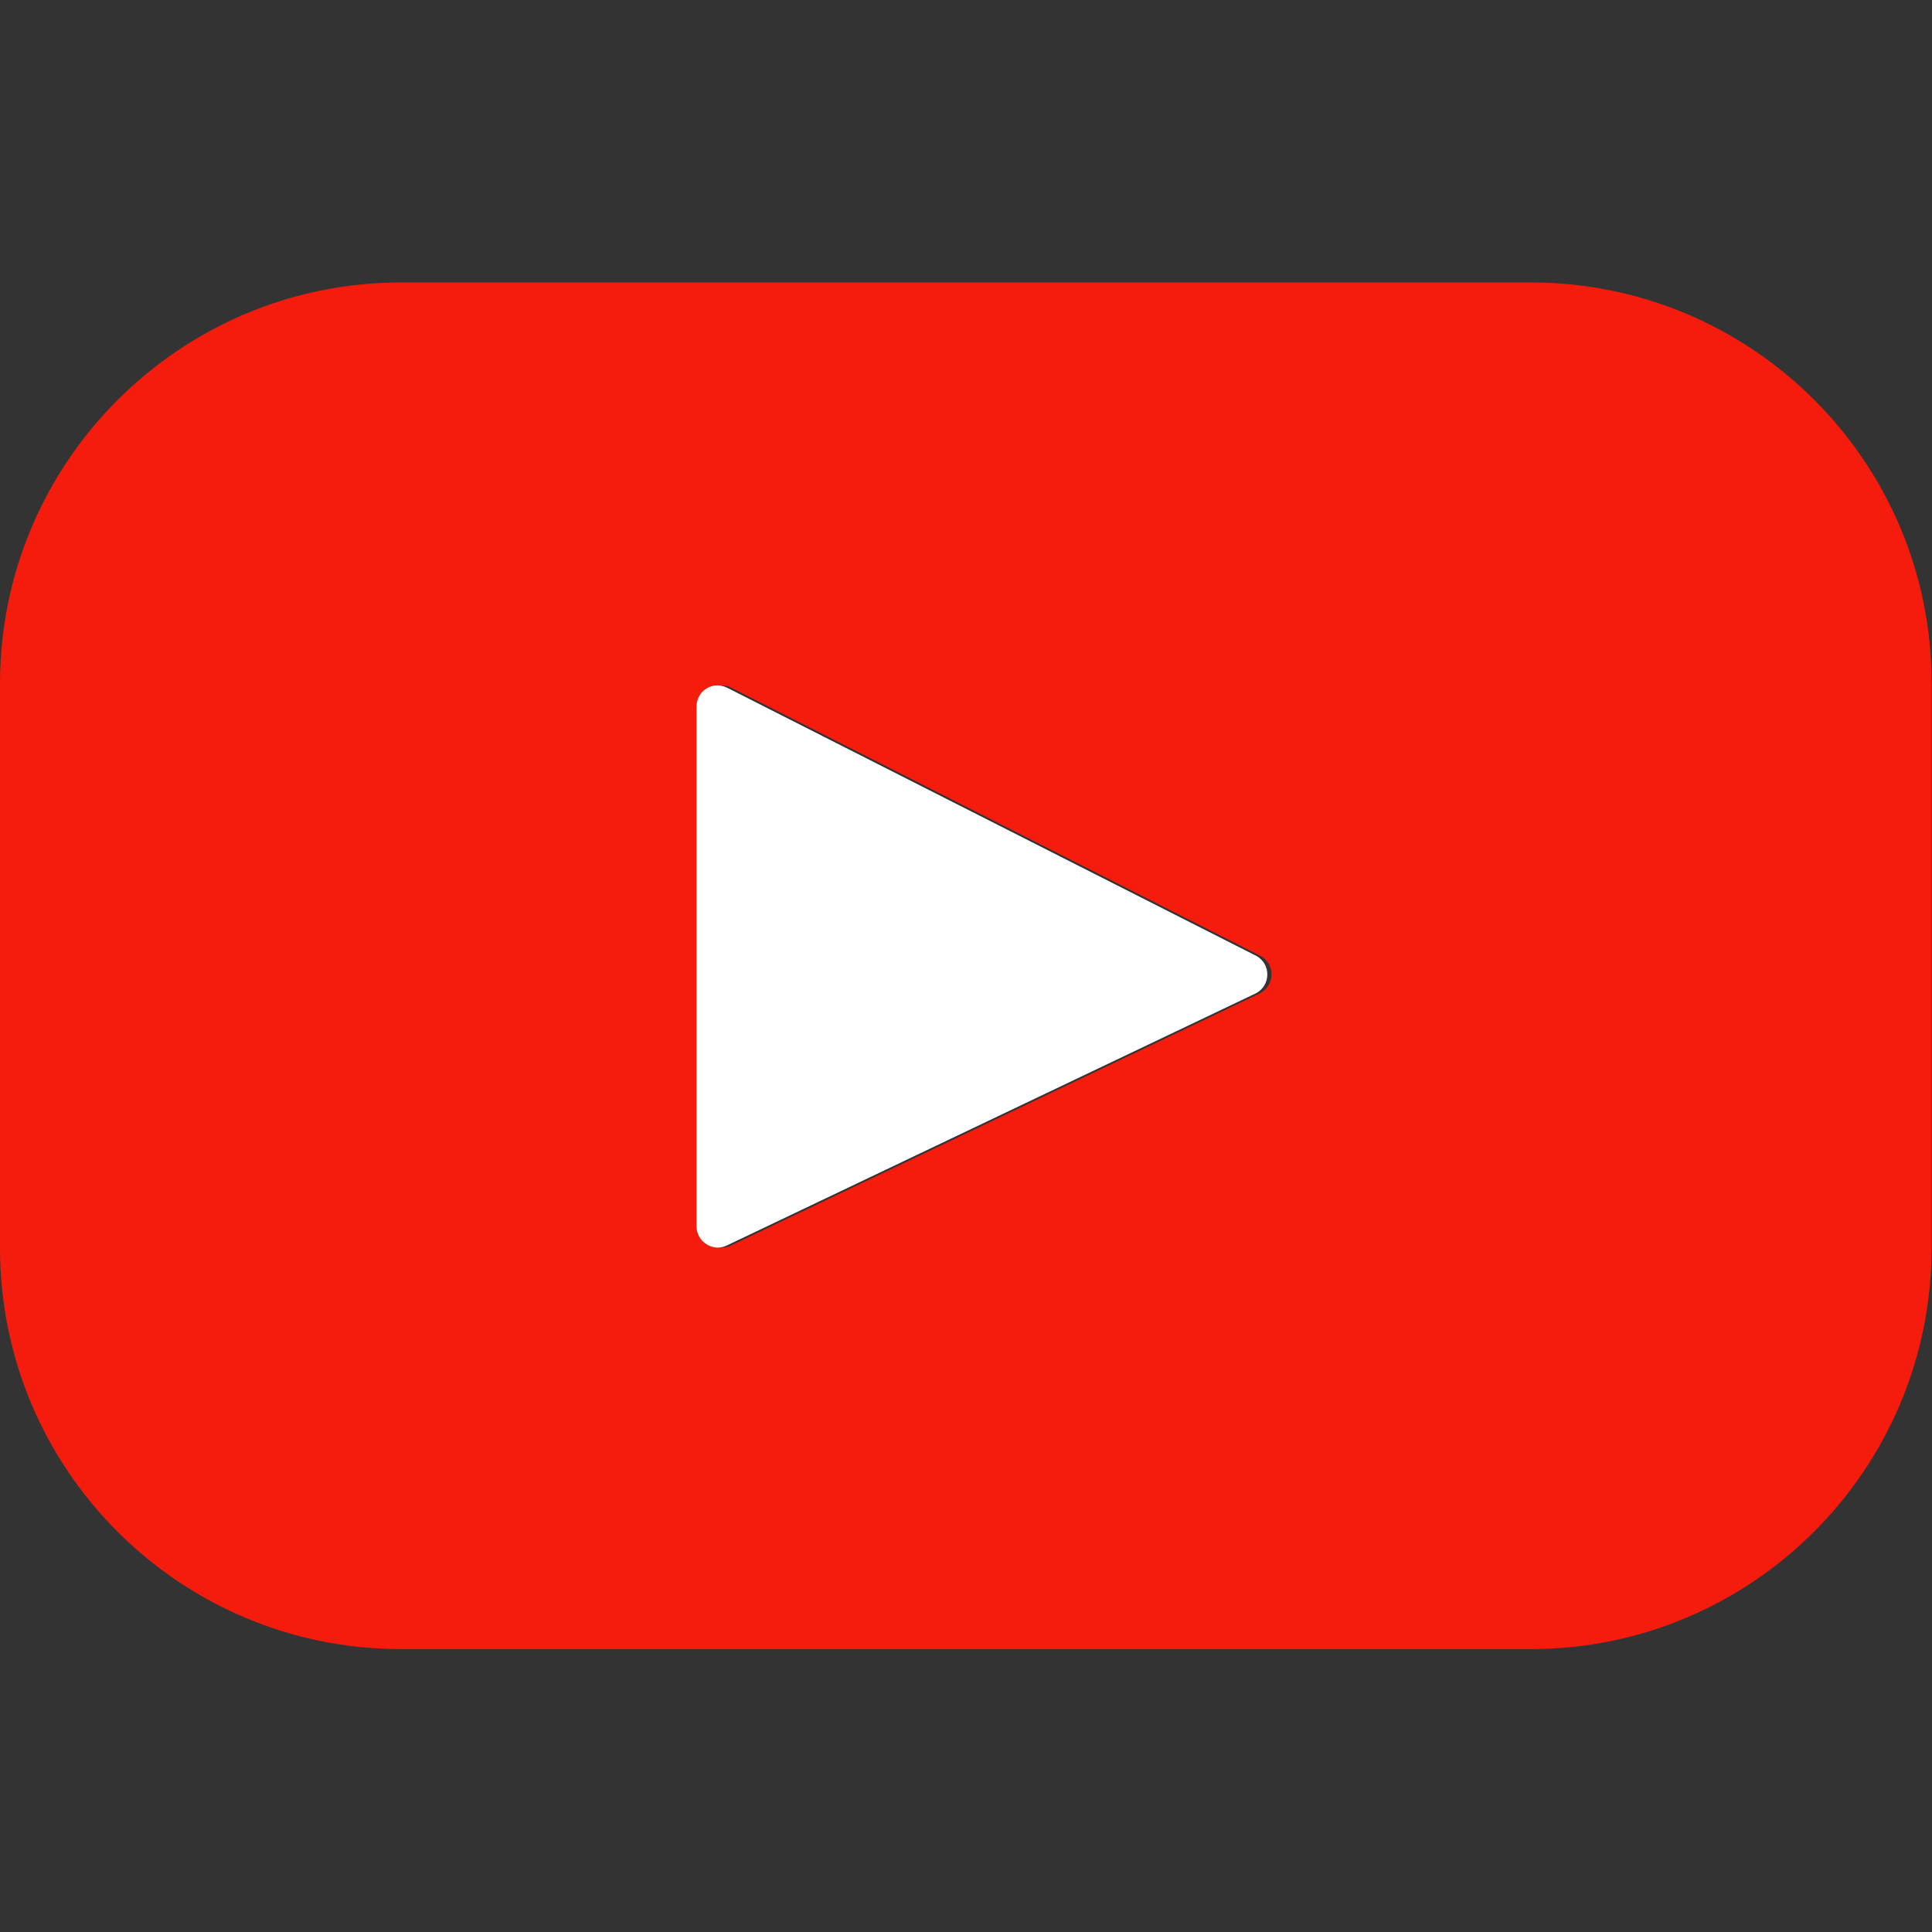
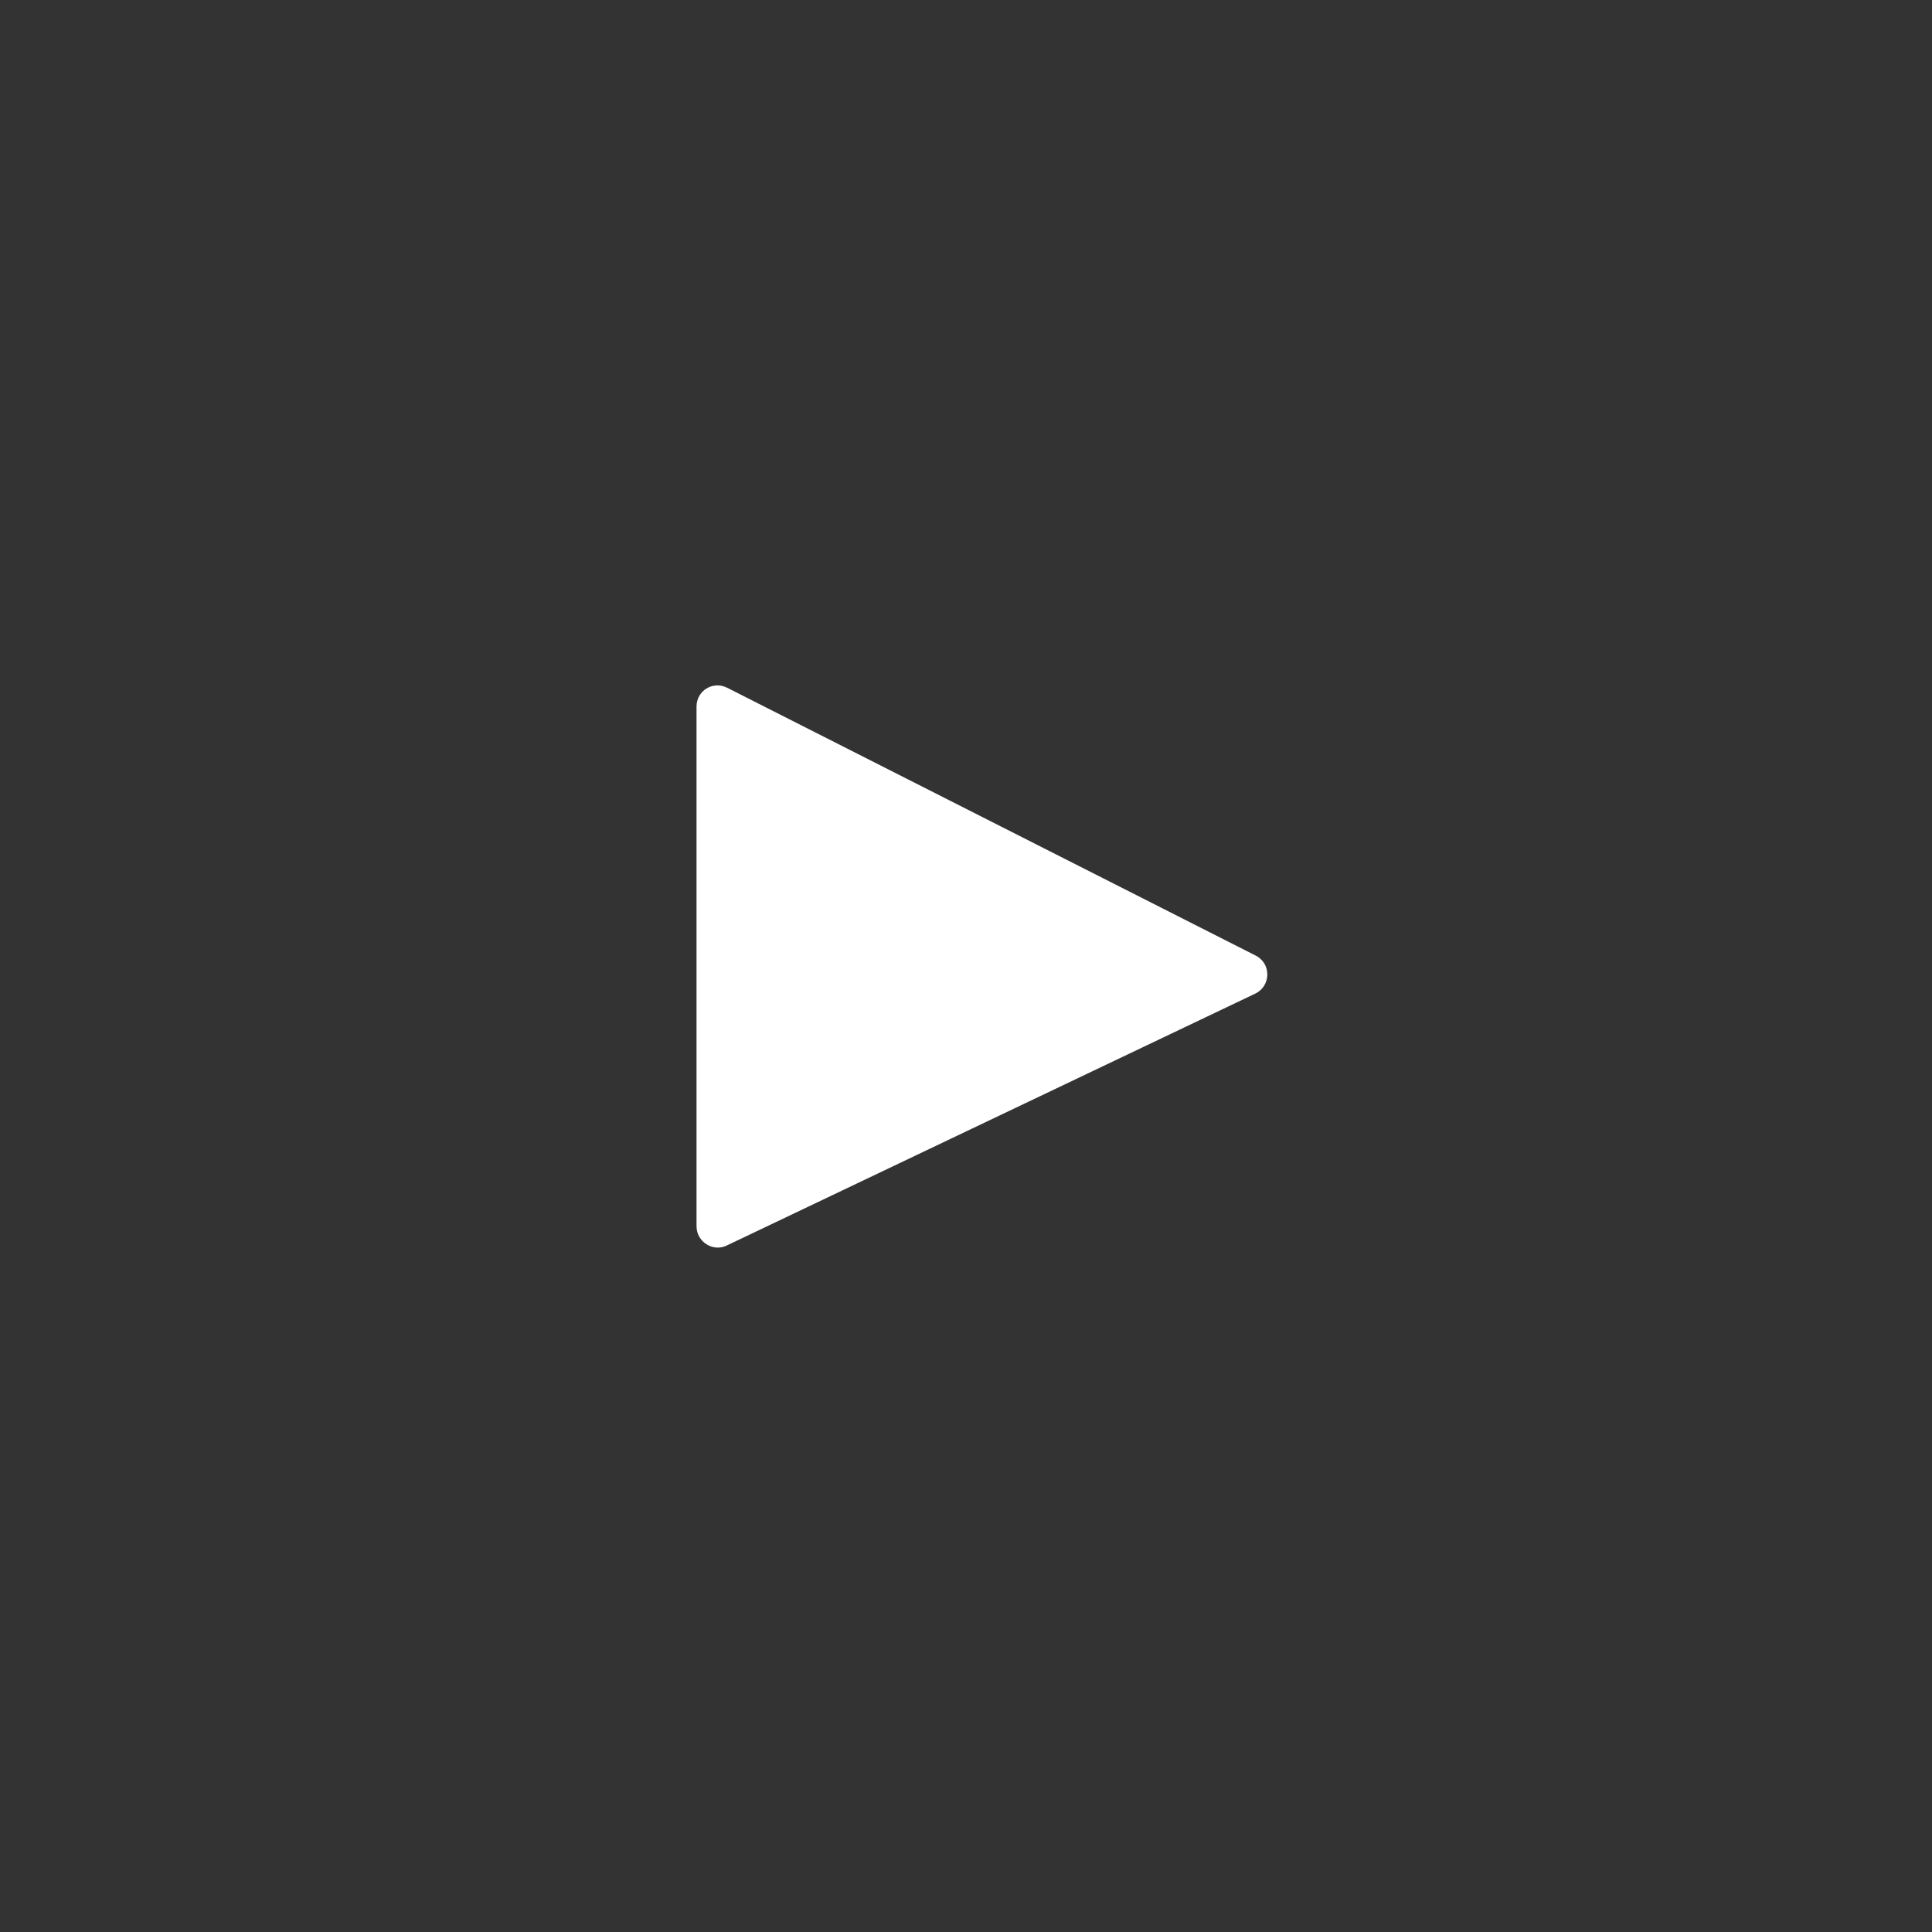
<svg xmlns="http://www.w3.org/2000/svg" version="1.1" id="Layer_1" x="0px" y="0px" viewBox="0 0 461 461" style="enable-background:new 0 0 461 461;" xml:space="preserve">
  <rect x="0" y="0" width="461" height="461" fill="#333333" stroke="none" />
  <style type="text/css">
	.st0{fill:#F61C0D;}
	.st1{fill:#FFFFFF;}
</style>
-   <path class="st0" d="M365.3,67.4H95.7C42.9,67.4,0,110.3,0,163.1v134.7c0,52.9,42.9,95.7,95.7,95.7h269.5  c52.9,0,95.7-42.9,95.7-95.7V163.1C461,110.3,418.1,67.4,365.3,67.4z M300.5,237.1l-126.1,60.1c-3.4,1.6-7.2-0.8-7.2-4.6v-124  c0-3.8,4-6.2,7.3-4.5L300.6,228C304.4,229.9,304.3,235.2,300.5,237.1z" />
  <path class="st1" d="M173.4,297.2l126.1-60.1c3.8-1.8,3.9-7.2,0.1-9.1l-126.1-63.9c-3.4-1.7-7.3,0.7-7.3,4.5v124  C166.2,296.3,170.1,298.8,173.4,297.2z" />
</svg>